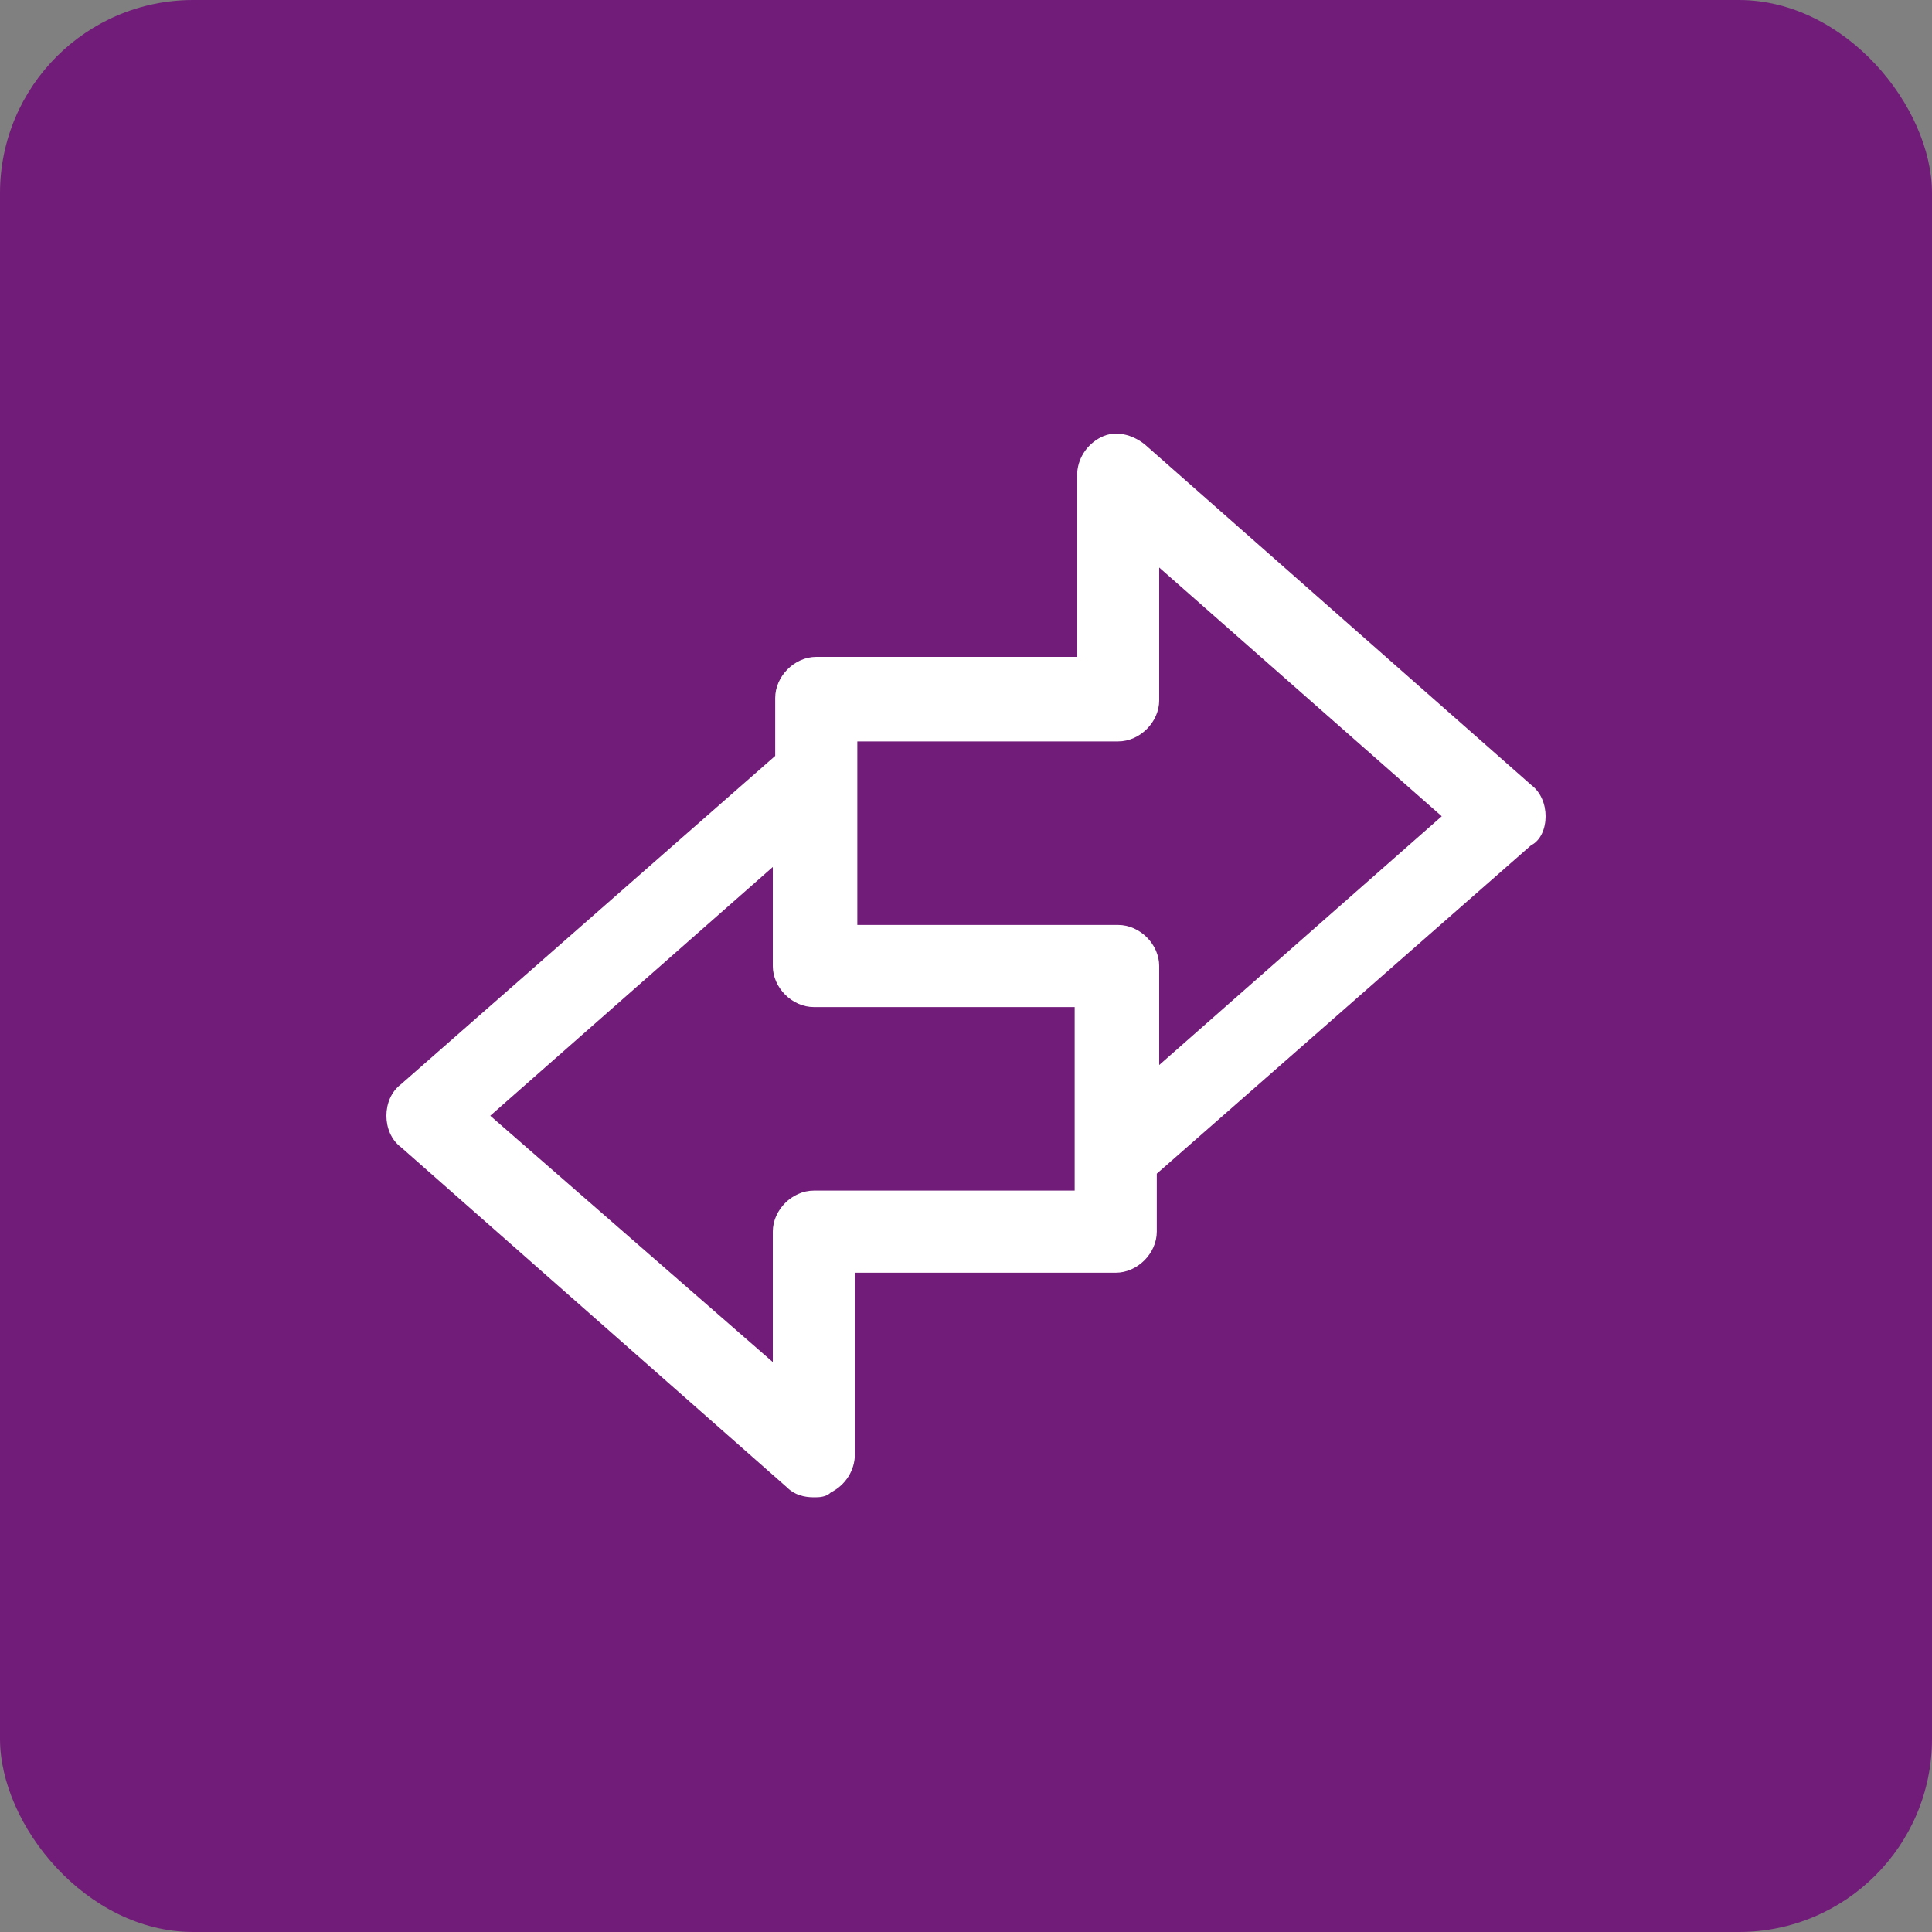
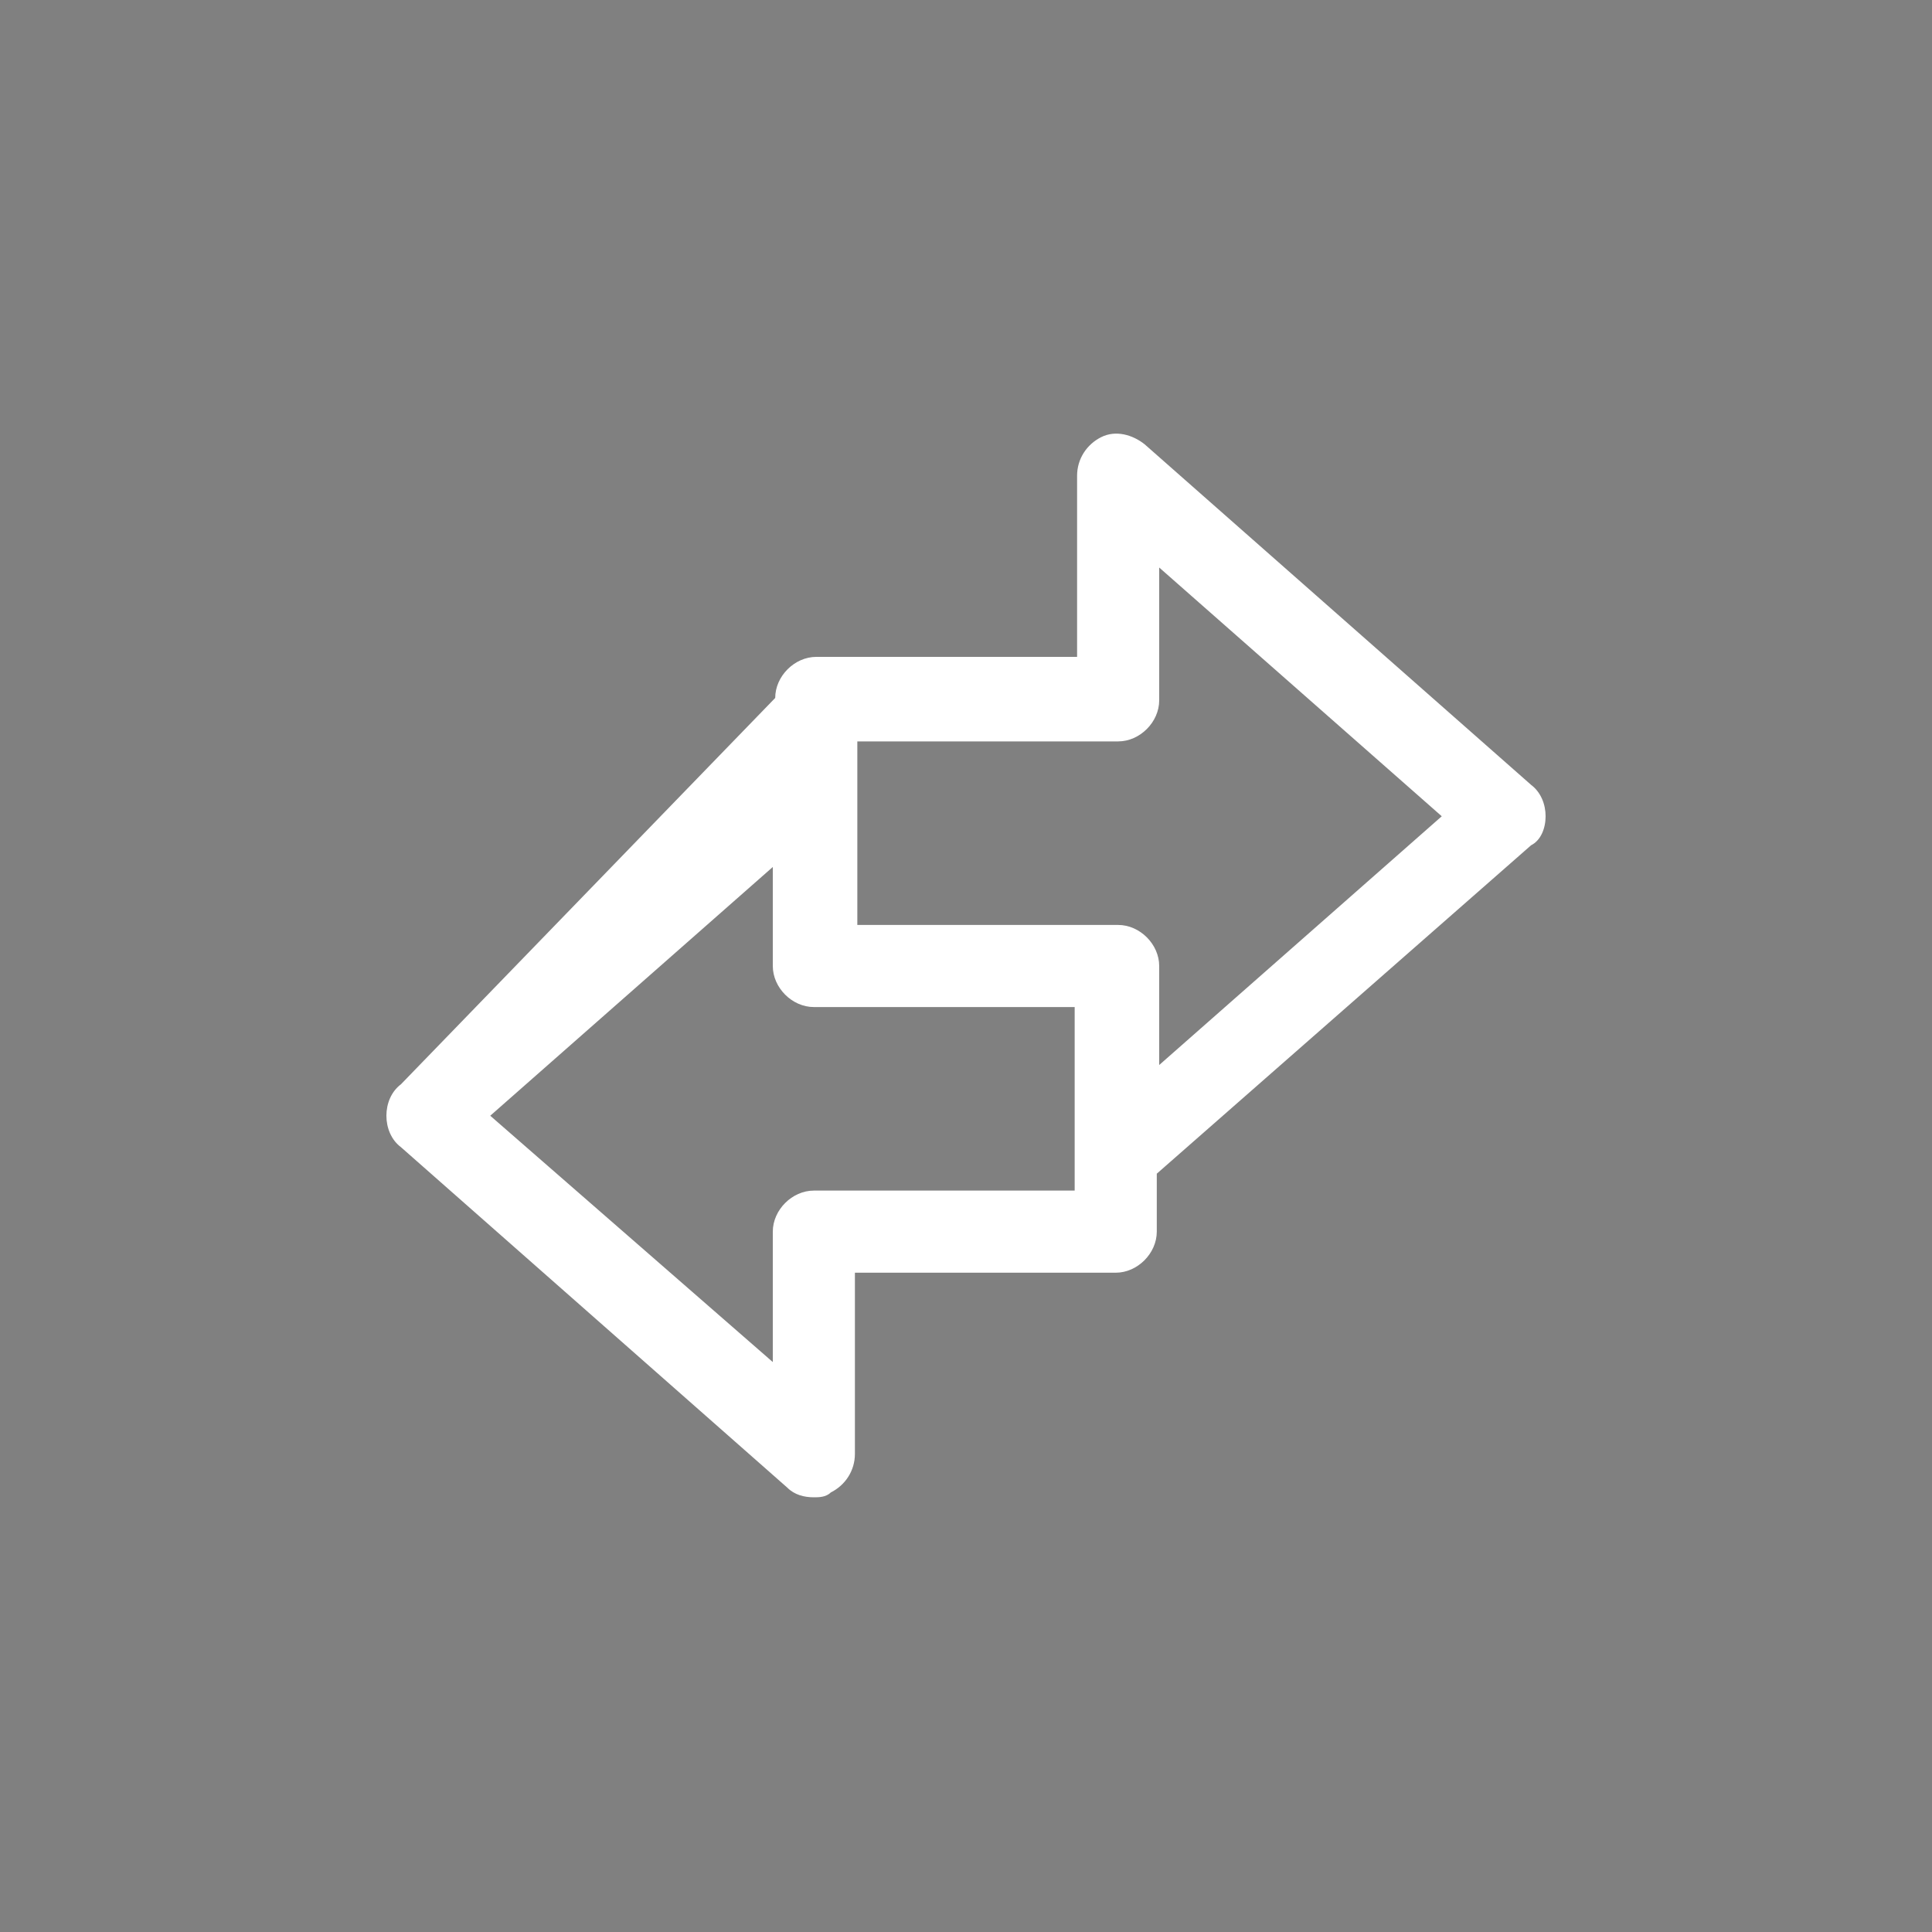
<svg xmlns="http://www.w3.org/2000/svg" width="80" height="80" viewBox="0 0 80 80" fill="none">
  <rect x="0" y="0" width="80" height="80" fill="#808080" stroke="none" />
-   <rect width="80" height="80" rx="8" fill="#721C7A" />
-   <path d="M64 33.8C64 33.3 63.8 32.8 63.4 32.5L47.4 18.4C46.9 18 46.2 17.8 45.6 18.1C45 18.4 44.6 19 44.6 19.7V27.2H33.8C32.9 27.2 32.1 28 32.1 28.9V31.3L16.6 44.9C16.2 45.2 16 45.7 16 46.2C16 46.7 16.2 47.2 16.6 47.5L32.6 61.6C32.9 61.9 33.3 62 33.7 62C33.9 62 34.2 62 34.4 61.8C35 61.5 35.4 60.9 35.4 60.2V52.7H46.2C47.1 52.7 47.9 51.9 47.9 51V48.6L63.4 35C63.8 34.8 64 34.3 64 33.8ZM44.5 49.3H33.7C32.8 49.3 32 50.1 32 51V56.4L20.3 46.2L32 35.9V40C32 40.9 32.8 41.7 33.7 41.7H44.5V49.3ZM48 44.1V40C48 39.1 47.2 38.3 46.3 38.3H35.5V30.7H46.3C47.2 30.7 48 29.9 48 29V23.5L59.7 33.8L48 44.1Z" fill="white" />
+   <path d="M64 33.8C64 33.3 63.8 32.8 63.4 32.5L47.4 18.4C46.9 18 46.2 17.8 45.6 18.1C45 18.4 44.6 19 44.6 19.7V27.2H33.8C32.9 27.2 32.1 28 32.1 28.9L16.6 44.9C16.2 45.2 16 45.7 16 46.2C16 46.7 16.2 47.2 16.6 47.5L32.6 61.6C32.9 61.9 33.3 62 33.7 62C33.9 62 34.2 62 34.4 61.8C35 61.5 35.4 60.9 35.4 60.2V52.7H46.2C47.1 52.7 47.9 51.9 47.9 51V48.6L63.4 35C63.8 34.8 64 34.3 64 33.8ZM44.5 49.3H33.7C32.8 49.3 32 50.1 32 51V56.4L20.3 46.2L32 35.9V40C32 40.9 32.8 41.7 33.7 41.7H44.5V49.3ZM48 44.1V40C48 39.1 47.2 38.3 46.3 38.3H35.5V30.7H46.3C47.2 30.7 48 29.9 48 29V23.5L59.7 33.8L48 44.1Z" fill="white" />
</svg>